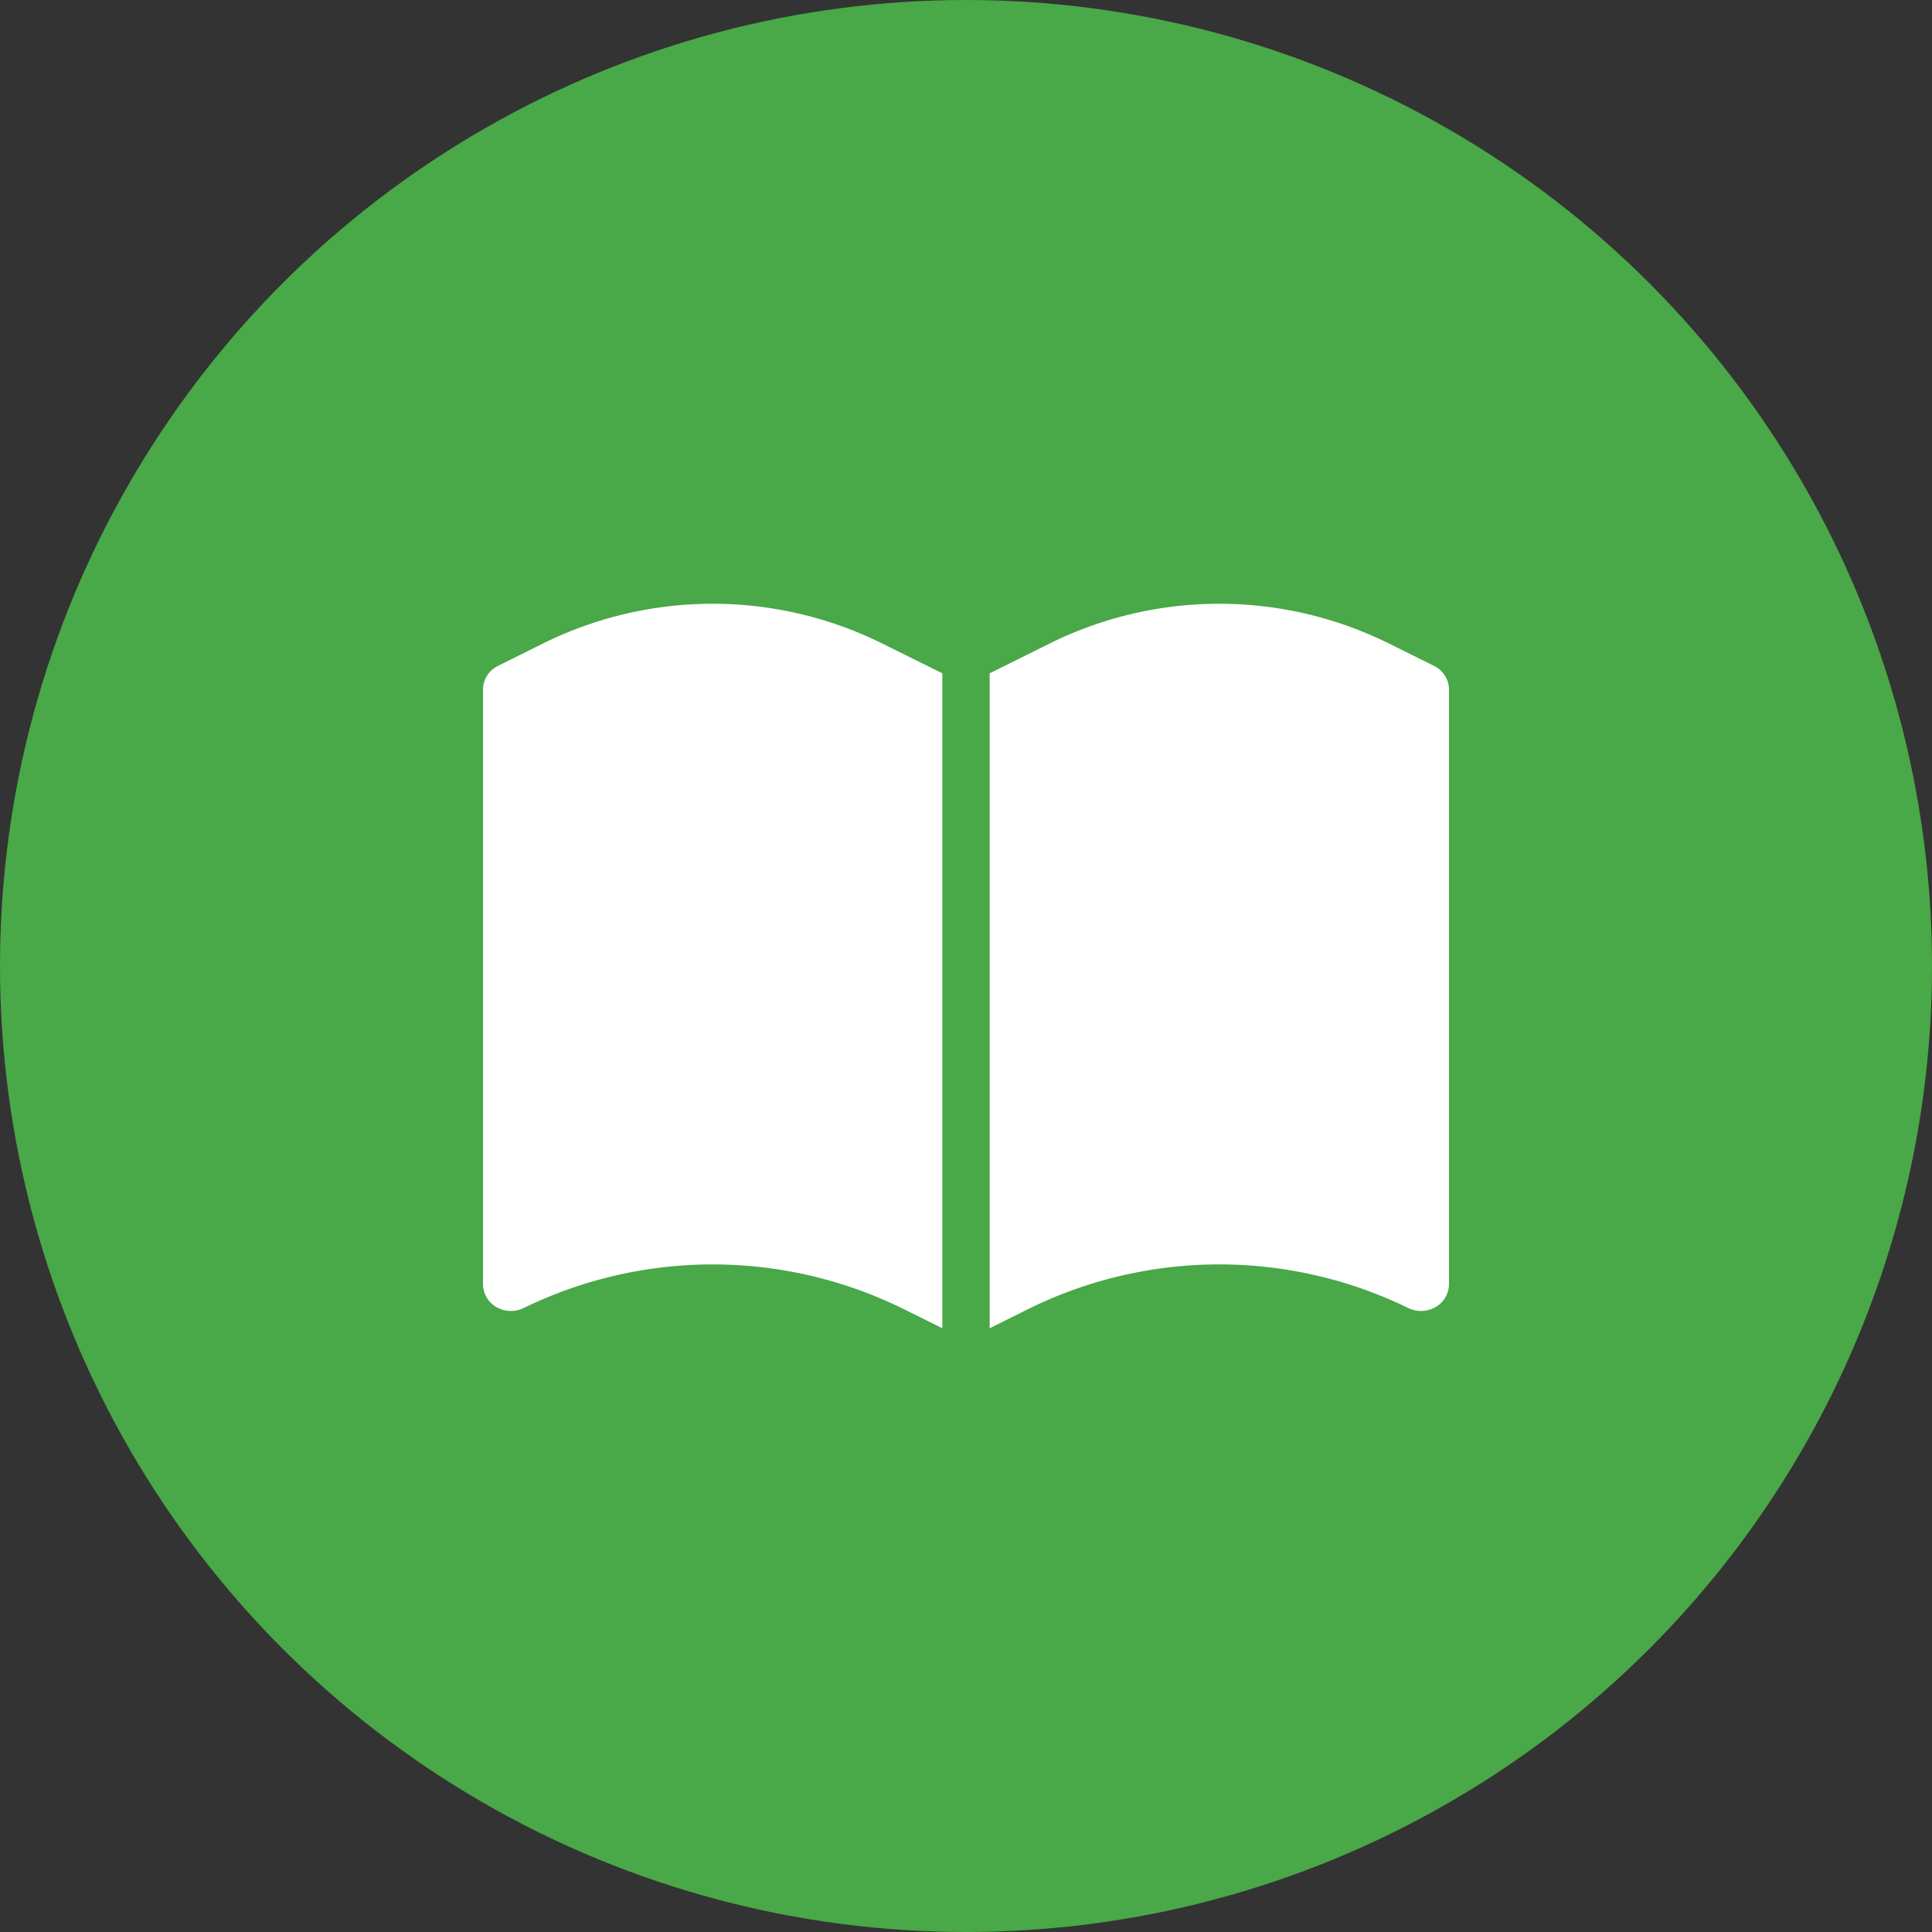
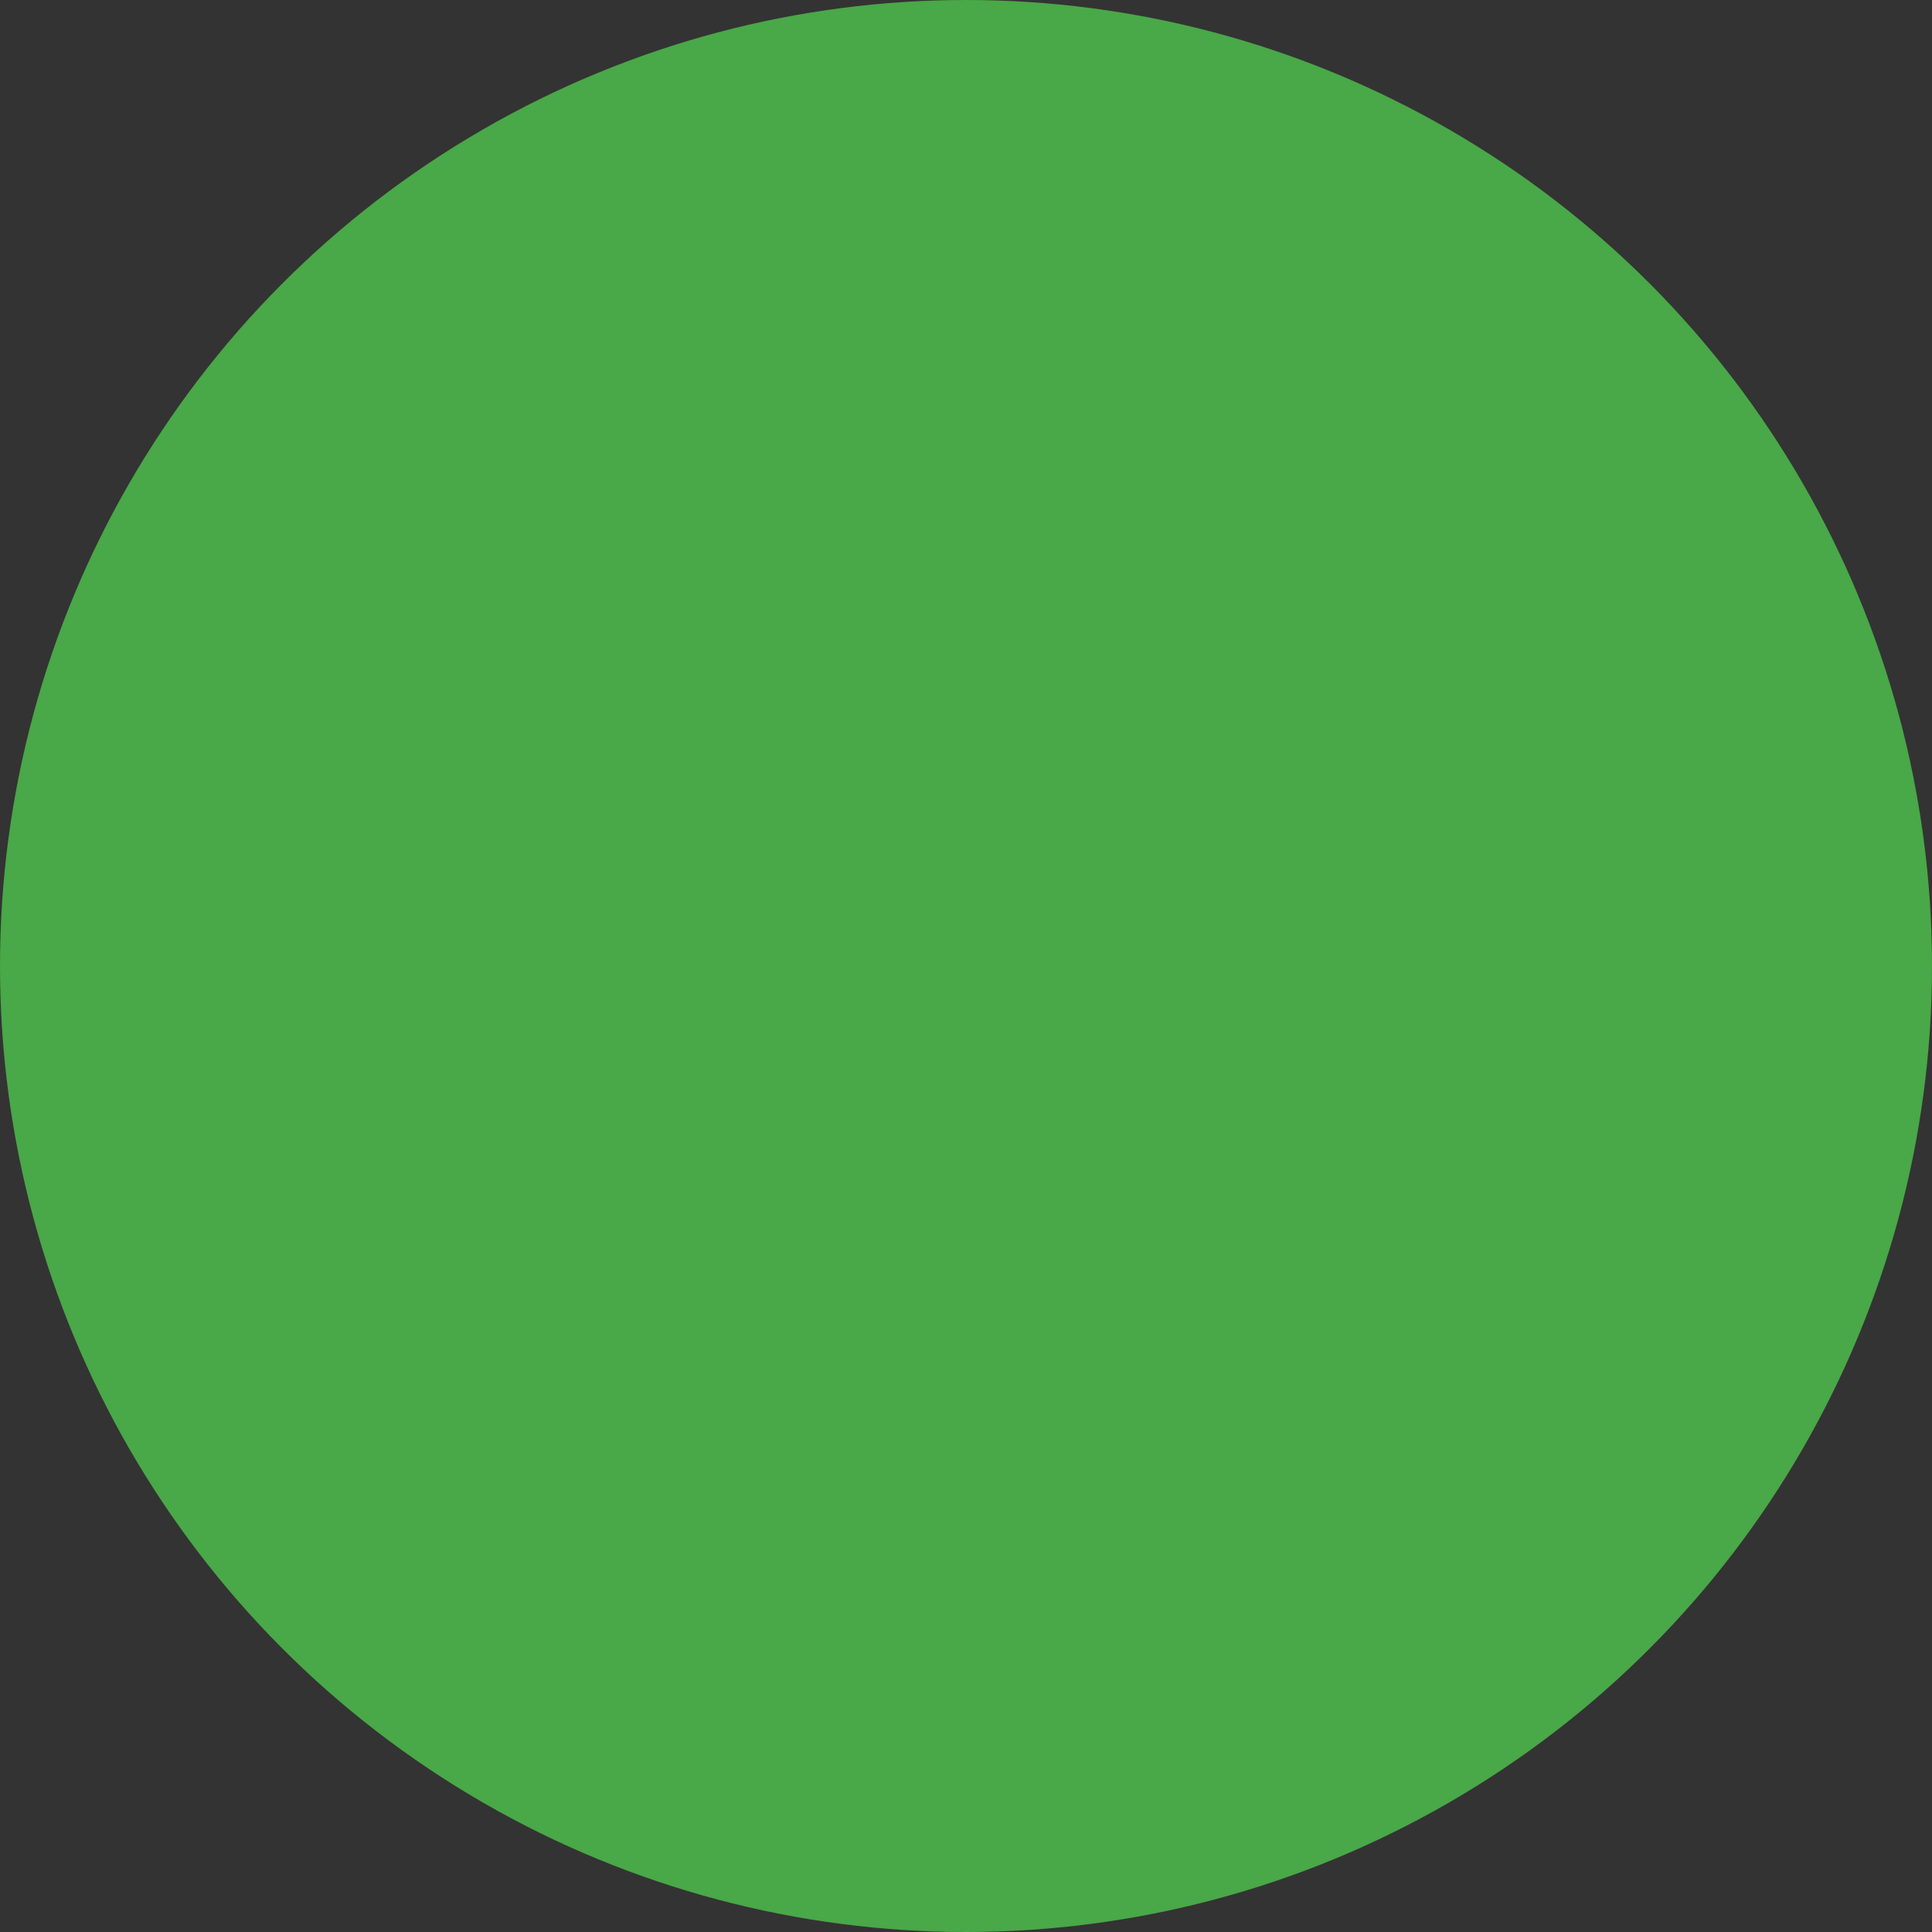
<svg xmlns="http://www.w3.org/2000/svg" width="40" height="40" fill="none">
  <rect width="100%" height="100%" fill="#333333" stroke="none" />
  <circle cx="20" cy="20" r="20" fill="#49A847" />
-   <path d="m10.313 13.785.98-.487a7.906 7.906 0 0 1 6.922 0l1.295.642V27.5l-.847-.42a8.927 8.927 0 0 0-7.818 0 .6.6 0 0 1-.567-.018.551.551 0 0 1-.278-.475V14.278c0-.208.12-.398.313-.493zM28.705 13.297l.982.488a.55.55 0 0 1 .313.493v12.31a.551.551 0 0 1-.279.474.6.6 0 0 1-.567.018 8.927 8.927 0 0 0-7.82 0l-.844.42V13.94l1.293-.642a7.906 7.906 0 0 1 6.922 0z" fill="#fff" />
</svg>